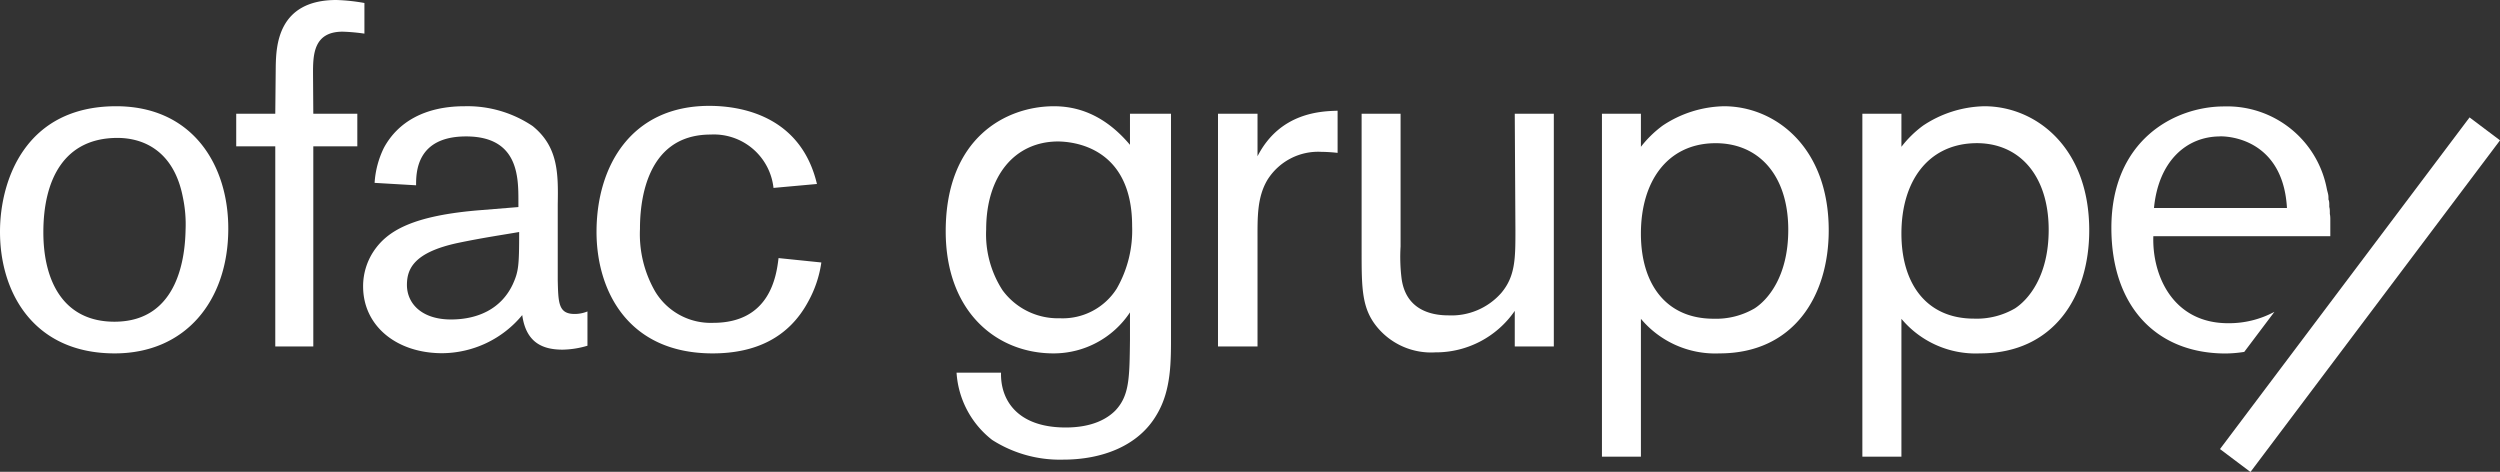
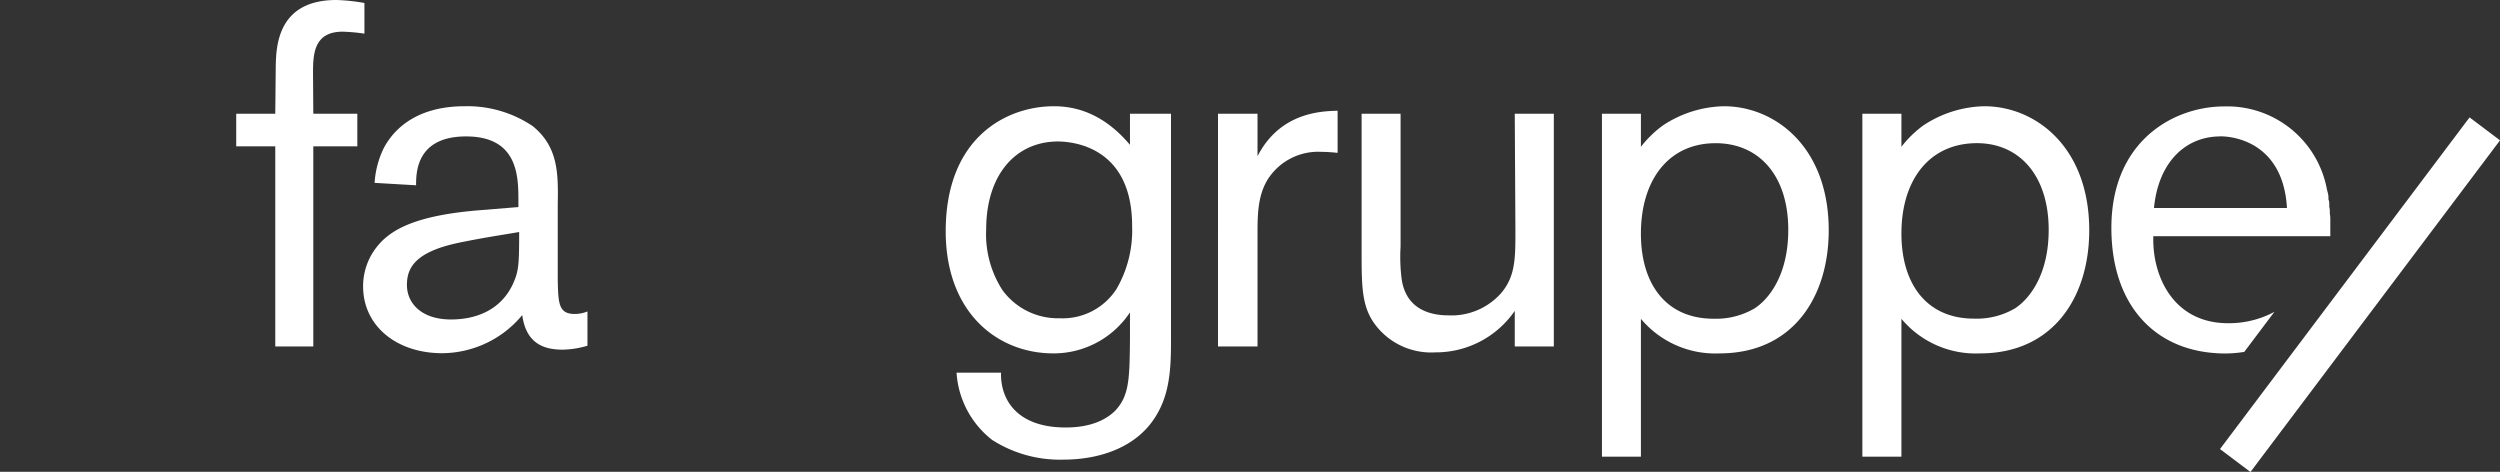
<svg xmlns="http://www.w3.org/2000/svg" viewBox="0 0 267.55 50.49">
  <rect x="0" y="0" width="267.55" height="50.49" fill="#333333" stroke="none" />
  <defs>
    <style>.cls-1{fill:#fff;}</style>
  </defs>
  <title>logo_ofac-group_de_white_1</title>
  <g id="Layer_2" data-name="Layer 2">
    <g id="Layer_1-2" data-name="Layer 1">
      <path class="cls-1" d="M199.31,12.17h4.18v3.54a11.57,11.57,0,0,1,2.32-2.27,12.24,12.24,0,0,1,6.56-2.07c5.4,0,11.22,4.29,11.22,13.28,0,7.09-3.81,13.17-11.69,13.17a10.36,10.36,0,0,1-8.41-3.7V48.87h-4.18ZM203.49,25c0,5.39,2.7,9.1,7.77,9.1A8.14,8.14,0,0,0,215.65,33c1.38-.9,3.6-3.39,3.6-8.41,0-5.93-3.28-9.47-8.09-9.26S203.49,19.36,203.49,25Z" />
      <path class="cls-1" d="M120.93,15.5c-2.85-3.38-5.82-4.13-8.14-4.13-5.08,0-11.58,3.34-11.58,13.38,0,8.68,5.5,13.07,11.53,13.07a9.8,9.8,0,0,0,8.19-4.39v2.91c-.05,4.12-.05,6-1.58,7.61-.85.85-2.43,1.8-5.3,1.8-5.23,0-7-3-6.92-5.87h-4.76a9.91,9.91,0,0,0,3.81,7.2,13.44,13.44,0,0,0,7.61,2.11c4,0,8-1.37,10-4.81,1.59-2.65,1.53-5.77,1.53-8.68V12.17h-4.39Zm-1.42,15.39a6.85,6.85,0,0,1-6.09,3.17,7.35,7.35,0,0,1-6.13-3,11,11,0,0,1-1.75-6.5c0-5.77,3.07-9.37,7.62-9.42,1.69,0,8,.58,8,9.05A12.52,12.52,0,0,1,119.51,30.89Z" />
      <path class="cls-1" d="M134.58,16.72V12.17h-4.23V37.08h4.23V25.55c0-2.28-.05-4.44,1.06-6.3a6.4,6.4,0,0,1,5.76-3,17,17,0,0,1,1.75.11V11.85C141.45,11.9,137,12,134.58,16.72Z" />
      <path class="cls-1" d="M162.18,24.65c0,3,0,4.92-1.53,6.72A7.09,7.09,0,0,1,155,33.75c-2,0-4.55-.69-5-3.92a18.69,18.69,0,0,1-.11-3.44V12.17h-4.17V26.76c0,4.19,0,6.35,1.8,8.41a7.49,7.49,0,0,0,6.08,2.54,10.25,10.25,0,0,0,8.51-4.44v3.81h4.18V12.17h-4.18Z" />
      <path class="cls-1" d="M184.5,11.37a12.24,12.24,0,0,0-6.56,2.07,11.89,11.89,0,0,0-2.33,2.27V12.17h-4.17v36.7h4.17V34.12a10.38,10.38,0,0,0,8.41,3.7c7.89,0,11.69-6.08,11.69-13.17C195.71,15.66,189.9,11.37,184.5,11.37ZM187.78,33a8.17,8.17,0,0,1-4.39,1.11c-5.08,0-7.78-3.7-7.78-9.1,0-5.66,2.86-9.52,7.68-9.68s8.09,3.33,8.09,9.26C191.38,29.62,189.16,32.11,187.78,33Z" />
-       <path class="cls-1" d="M12.27,37.82C3.65,37.82,0,31.37,0,24.81c0-5.56,2.75-13.44,12.43-13.44,8.25,0,12.06,6.4,12,13.23C24.38,32.16,19.89,37.82,12.27,37.82Zm7.3-16.71c-.95-4.92-4.17-6.35-7-6.35-5.66,0-7.93,4.39-7.93,10.1,0,5.24,2.16,9.57,7.61,9.57,7,0,7.56-7.29,7.61-9.83A14,14,0,0,0,19.57,21.11Z" />
      <path class="cls-1" d="M33.53,12.17h4.71v3.49H33.53V37.08H29.46V15.66H25.28V12.17h4.18l.05-5.08C29.56,5,29.67,0,36,0A20.44,20.44,0,0,1,39,.32V3.6a19.84,19.84,0,0,0-2.33-.21c-3.12,0-3.17,2.48-3.17,4.44Z" />
      <path class="cls-1" d="M55.48,22.16v-.63c0-2.59,0-6.93-5.6-6.93-5.35,0-5.35,3.91-5.35,5.23l-4.44-.26a9.87,9.87,0,0,1,1-3.76c1.49-2.75,4.39-4.44,8.62-4.44A12.5,12.5,0,0,1,57,13.49c2.75,2.22,2.75,5.08,2.69,8.41V30c.06,2.38.06,3.6,1.8,3.6a3.57,3.57,0,0,0,1.38-.27V37a9.81,9.81,0,0,1-2.65.42c-2,0-3.91-.63-4.33-3.7a11.2,11.2,0,0,1-8.57,4.08c-4.87,0-8.46-2.91-8.46-7.15A6.76,6.76,0,0,1,40,26.87c1.43-2.12,4.07-3.81,11.54-4.39ZM49,26c-4.66,1-5.45,2.74-5.45,4.49,0,2,1.59,3.7,4.71,3.7,2.91,0,5.39-1.16,6.61-3.75.63-1.38.69-2,.69-5.61C53.9,25.12,51.68,25.44,49,26Z" />
-       <path class="cls-1" d="M87.9,28.09a12.17,12.17,0,0,1-1.43,4.23c-2.06,3.8-5.6,5.5-10.2,5.5-9.15,0-12.43-6.82-12.43-13,0-7.09,3.75-13.49,12.06-13.49,4,0,9.89,1.43,11.53,8.36l-4.65.42a6.42,6.42,0,0,0-6.73-5.71c-7.24,0-7.56,7.88-7.56,10.1a12.28,12.28,0,0,0,1.64,6.72,6.94,6.94,0,0,0,6.19,3.33c6.08,0,6.77-5,7-6.93Z" />
      <path class="cls-1" d="M238.45,34.59c-5.92,0-8.14-5.13-8-9.31h18.94c0-.44,0-1,0-1.73v0c0-.21,0-.43-.05-.65v-.16c0-.19,0-.39-.06-.59l0-.23c0-.19,0-.39-.09-.58a2.3,2.3,0,0,0,0-.26c0-.28-.11-.56-.17-.85a10.85,10.85,0,0,0-11-8.84c-5.29,0-12.06,3.6-12.06,13,0,8.41,4.82,13.44,12.22,13.44a13.38,13.38,0,0,0,2-.17l3.23-4.29A10.25,10.25,0,0,1,238.45,34.59Zm-.85-20c2.07,0,6.78,1.11,7.15,7.67H230.52C231,17.24,234,14.6,237.6,14.6Z" />
      <rect class="cls-1" x="230.35" y="29.49" width="44.42" height="4.08" transform="translate(75.52 214.39) rotate(-53.04)" />
    </g>
  </g>
</svg>